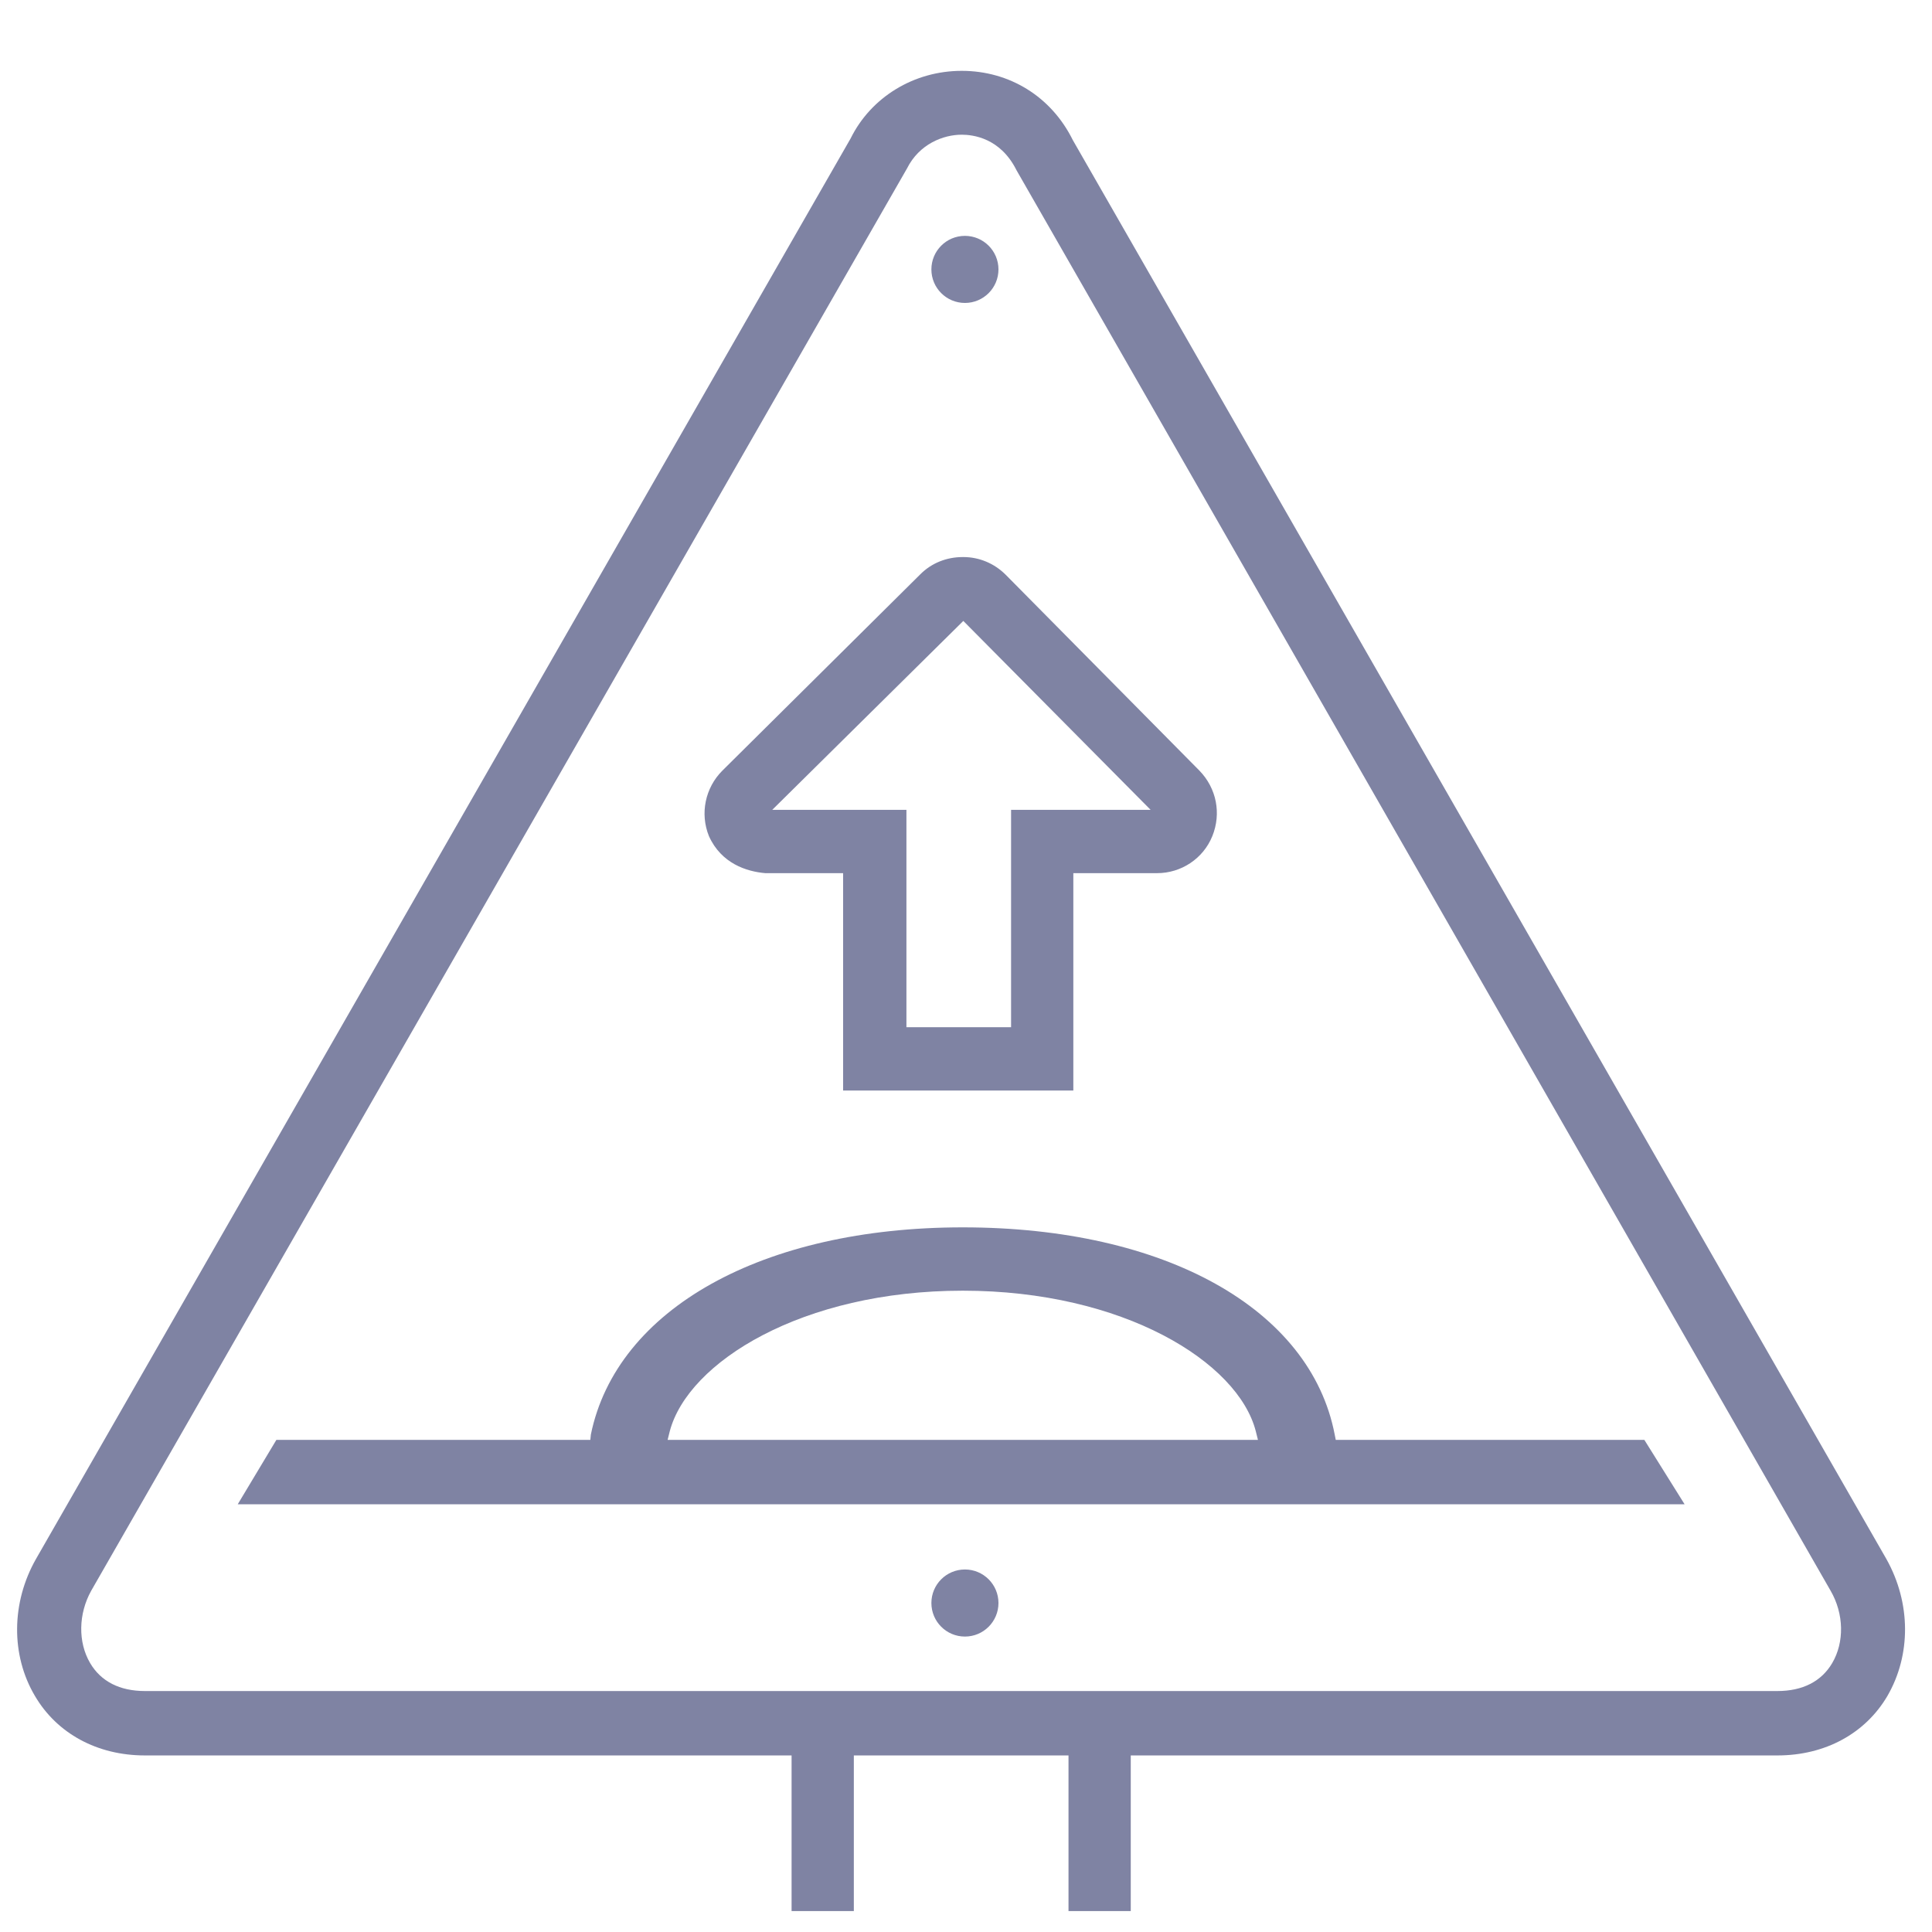
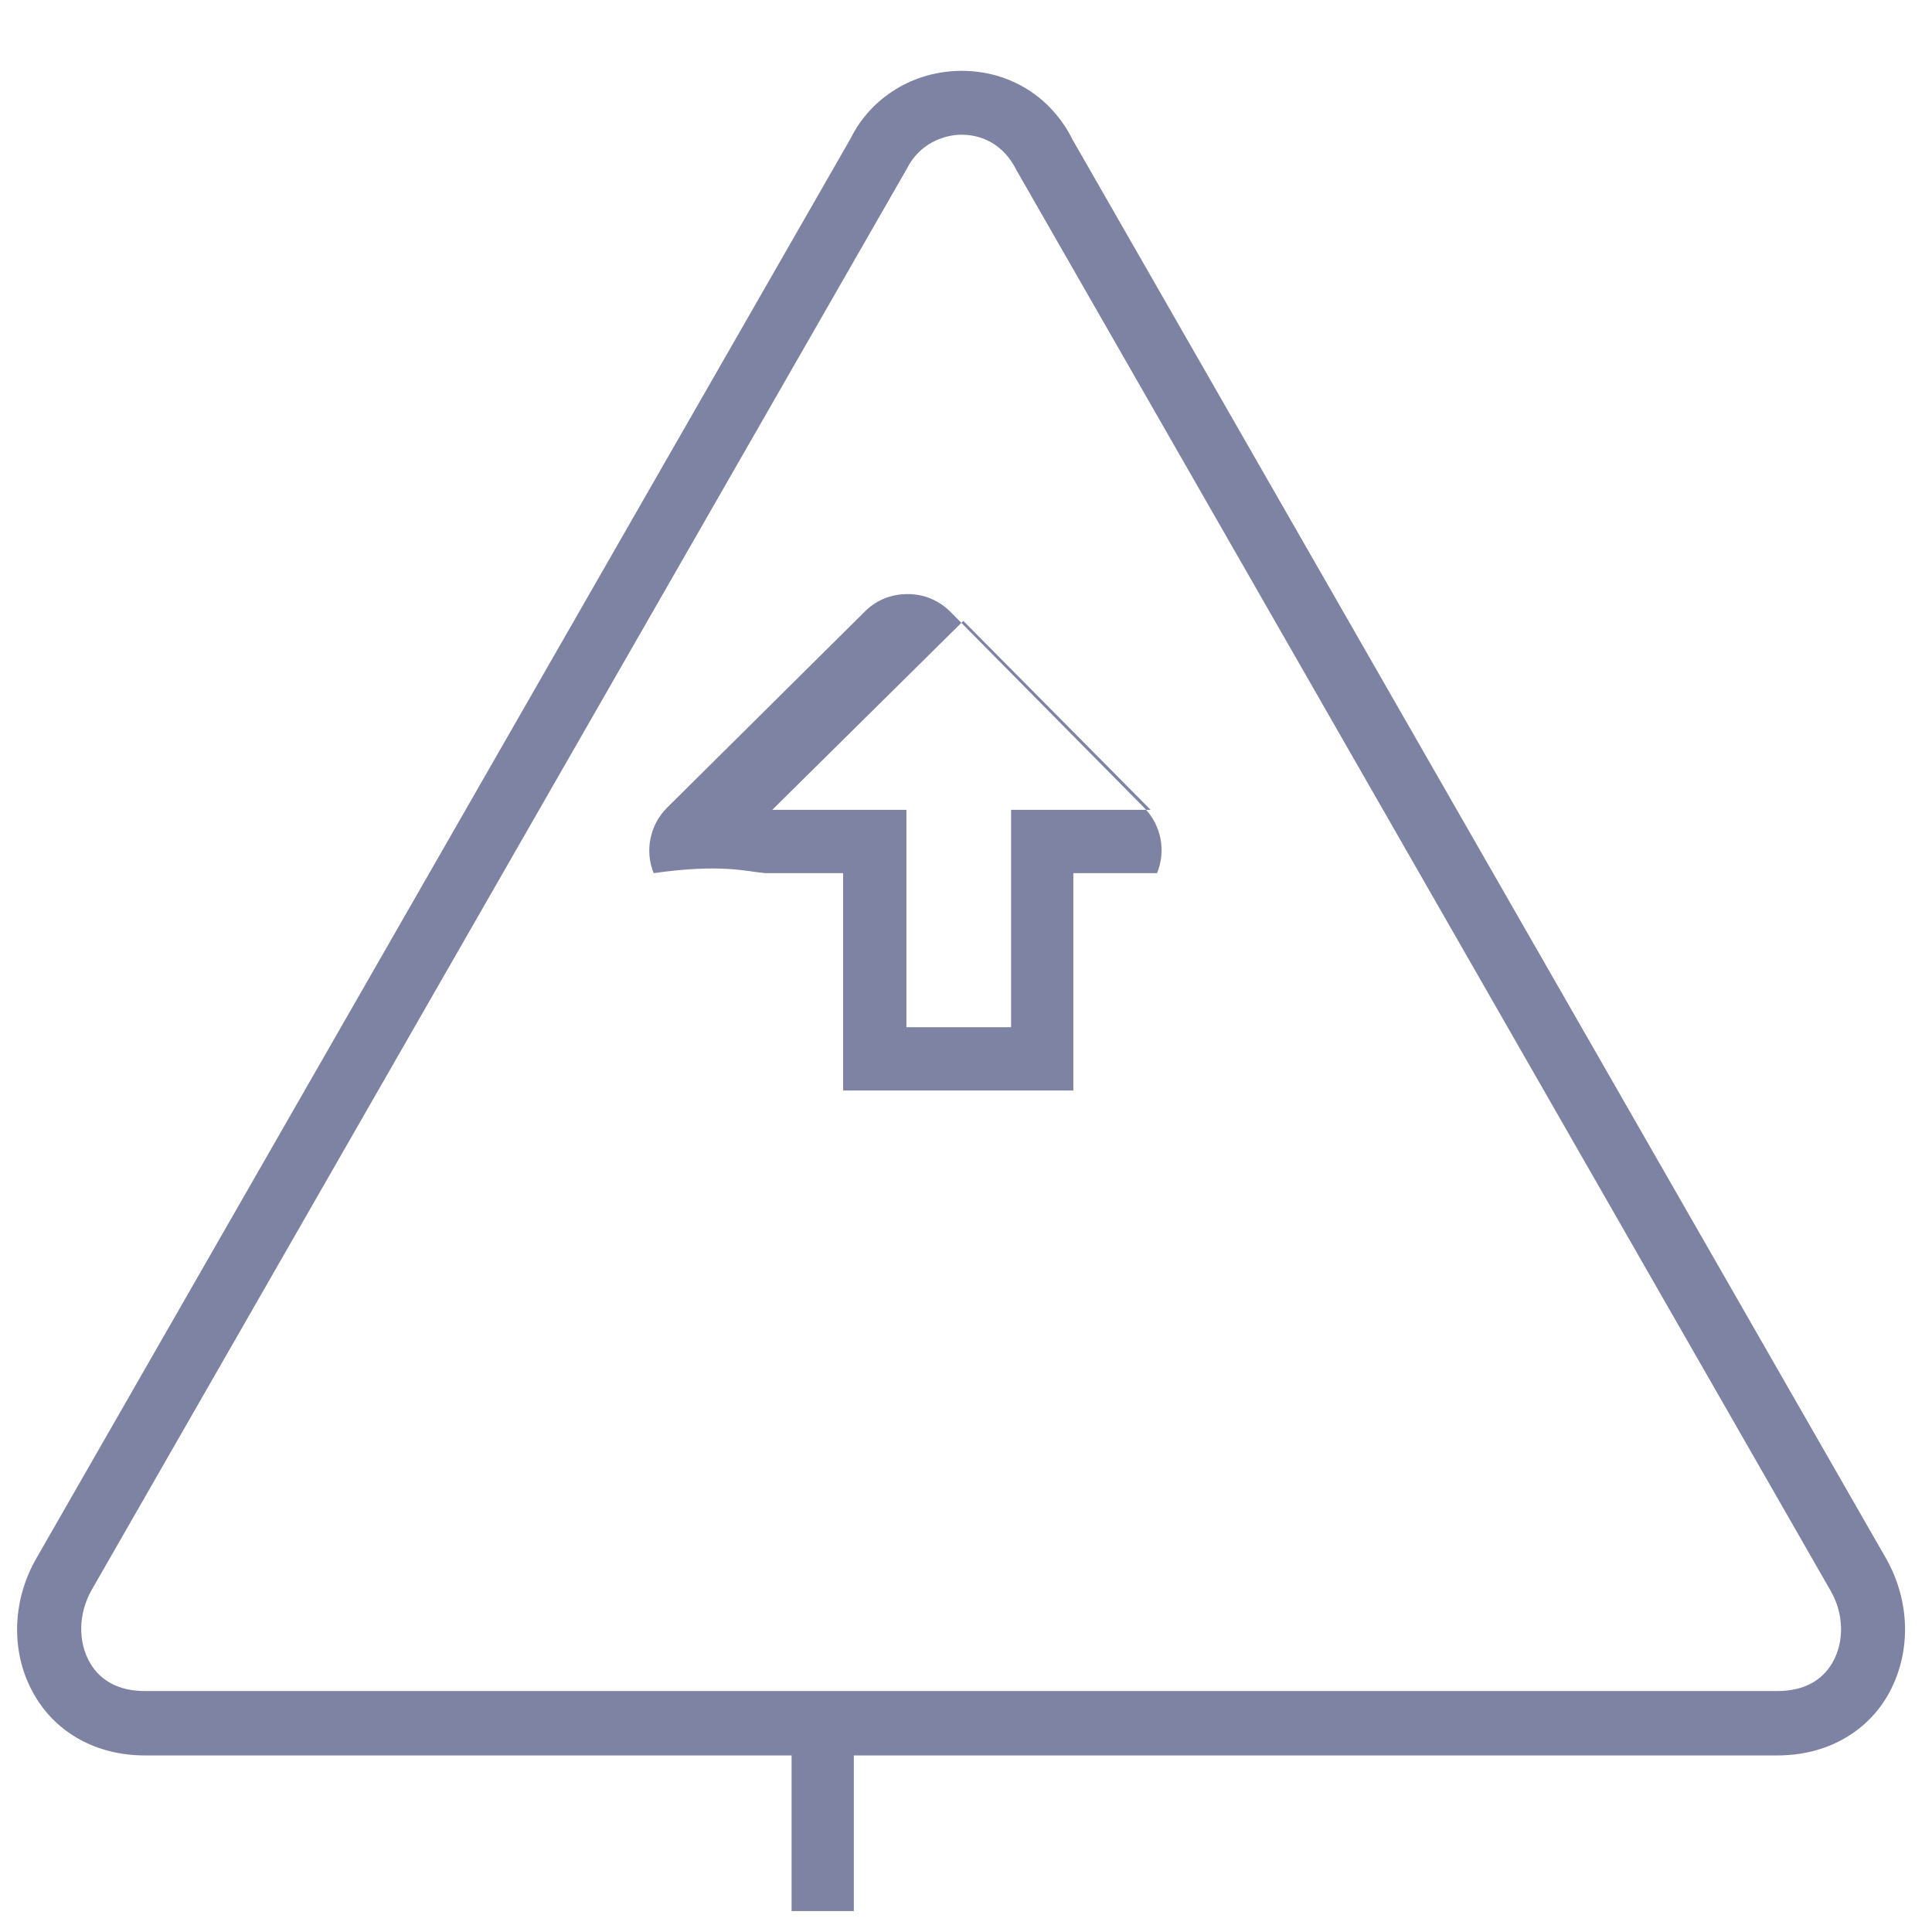
<svg xmlns="http://www.w3.org/2000/svg" version="1.1" x="0px" y="0px" viewBox="0 0 36 36" style="enable-background:new 0 0 36 36;" xml:space="preserve">
  <style type="text/css">
	.st0{fill:#7F83A3;}
	.st1{fill:#7F83A3;stroke:#7F83A3;stroke-width:0.25;stroke-miterlimit:10;}
	.st2{fill:none;}
</style>
  <g id="Layer_2">
</g>
  <g id="Layer_1">
    <g>
      <g>
        <g>
          <path class="st0" d="M33.12,32.71H2.7c-0.89,0-1.64-0.41-2.05-1.11c-0.45-0.76-0.44-1.74,0.02-2.55L15.85,2.58      c0.38-0.77,1.18-1.26,2.07-1.26c0,0,0,0,0,0c0.89,0,1.67,0.48,2.07,1.29l15.16,26.44c0.46,0.82,0.46,1.79,0.02,2.55      C34.76,32.3,34.01,32.71,33.12,32.71z M17.92,2.51C17.92,2.51,17.92,2.51,17.92,2.51c-0.34,0-0.79,0.17-1.02,0.63l-15.2,26.5      c-0.24,0.43-0.25,0.96-0.02,1.35c0.2,0.34,0.55,0.52,1.02,0.52h30.42c0.47,0,0.82-0.18,1.02-0.52c0.23-0.39,0.22-0.92-0.03-1.35      L18.94,3.17C18.64,2.57,18.13,2.51,17.92,2.51z" />
        </g>
      </g>
    </g>
-     <path class="st0" d="M30.64,26.83h-5.75l-0.02-0.1c-0.45-2.34-3.16-3.86-6.93-3.86c-3.73,0-6.45,1.52-6.93,3.86L11,26.83H5.15   l-0.72,1.2h26.96L30.64,26.83z M12.44,26.83l0.04-0.16c0.34-1.29,2.47-2.62,5.46-2.62s5.13,1.33,5.46,2.62l0.04,0.16H12.44z" />
-     <path class="st0" d="M14.26,16.27l1.45,0v4.05h4.29v-4.05l1.56,0c0.45,0,0.86-0.27,1.03-0.69c0.17-0.42,0.08-0.89-0.24-1.22   l-3.61-3.65c-0.21-0.21-0.49-0.33-0.79-0.33c0,0,0,0-0.01,0c-0.3,0-0.58,0.11-0.79,0.32l-3.69,3.66c-0.32,0.32-0.42,0.8-0.25,1.22   C13.44,16.09,13.91,16.24,14.26,16.27z M17.95,11.57l3.49,3.52l-2.6,0v4.05h-1.95v-4.05l-2.5,0L17.95,11.57z" />
+     <path class="st0" d="M14.26,16.27l1.45,0v4.05h4.29v-4.05l1.56,0c0.17-0.42,0.08-0.89-0.24-1.22   l-3.61-3.65c-0.21-0.21-0.49-0.33-0.79-0.33c0,0,0,0-0.01,0c-0.3,0-0.58,0.11-0.79,0.32l-3.69,3.66c-0.32,0.32-0.42,0.8-0.25,1.22   C13.44,16.09,13.91,16.24,14.26,16.27z M17.95,11.57l3.49,3.52l-2.6,0v4.05h-1.95v-4.05l-2.5,0L17.95,11.57z" />
    <g>
      <rect x="14.75" y="31.54" class="st0" width="1.16" height="4.07" />
-       <rect x="19.91" y="31.54" class="st0" width="1.16" height="4.07" />
    </g>
-     <circle class="st1" cx="17.98" cy="5.02" r="0.5" />
-     <circle class="st1" cx="17.98" cy="29.87" r="0.5" />
-     <rect class="st2" width="36" height="36" />
  </g>
</svg>